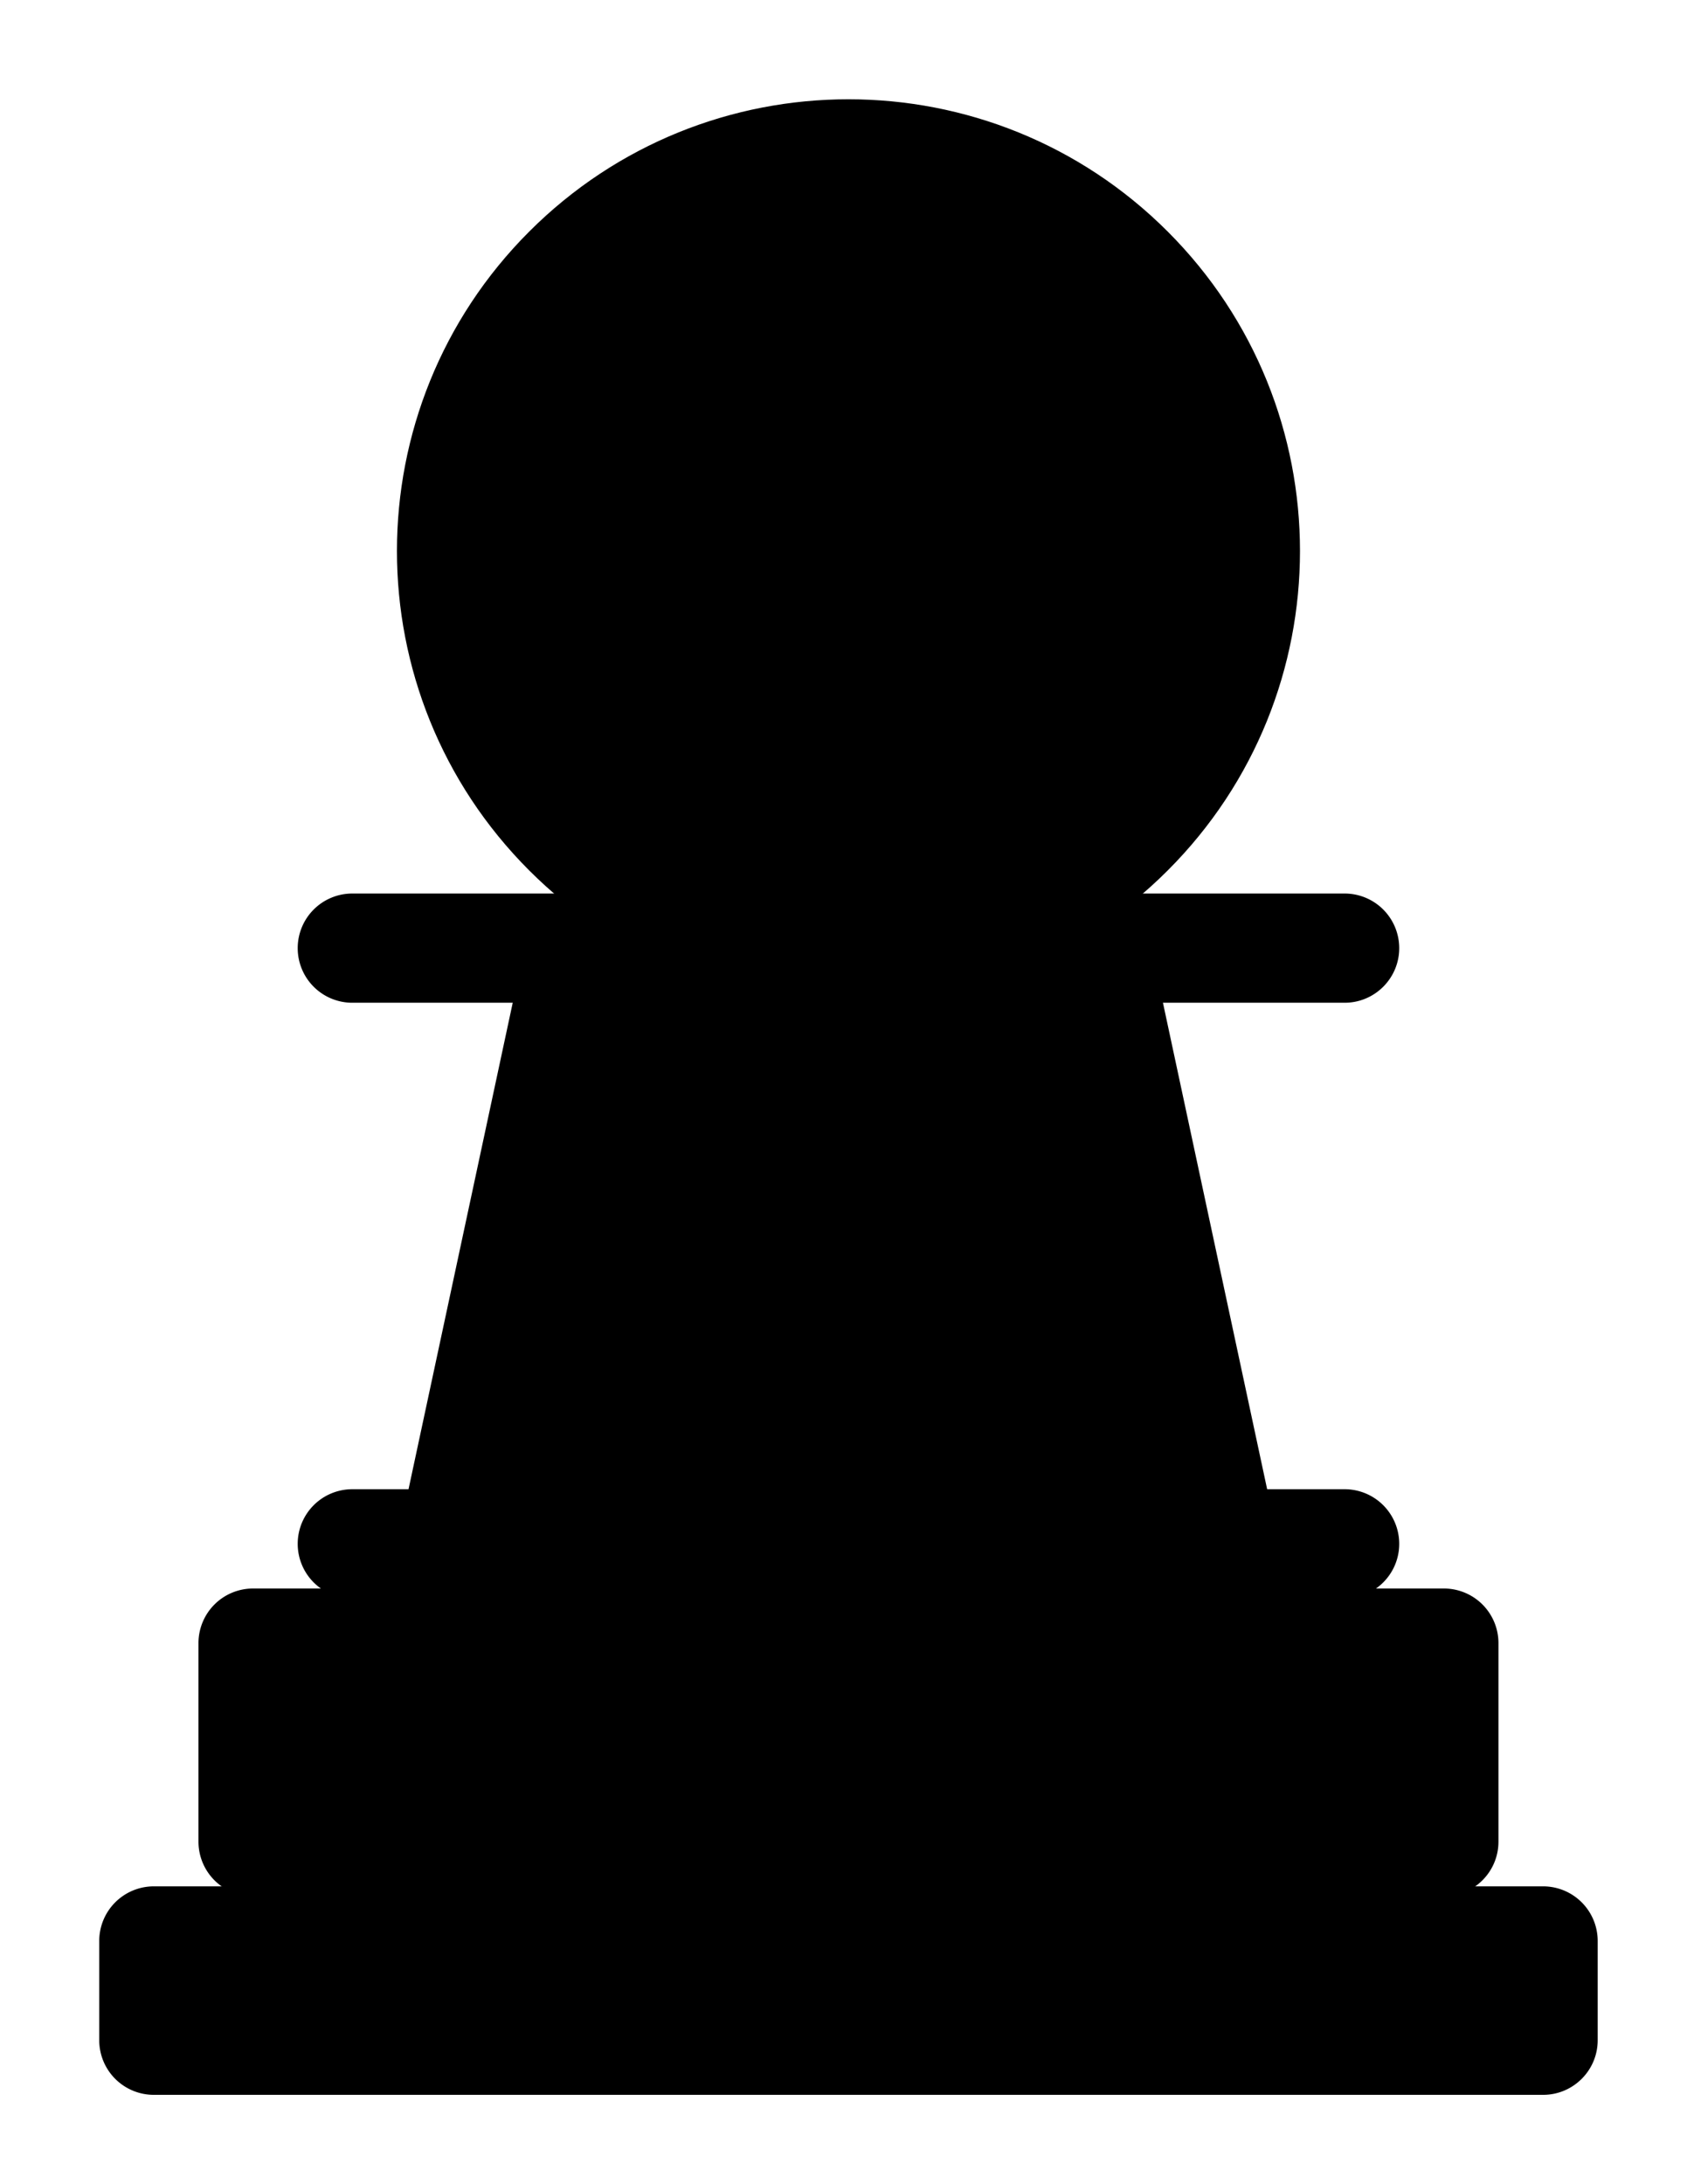
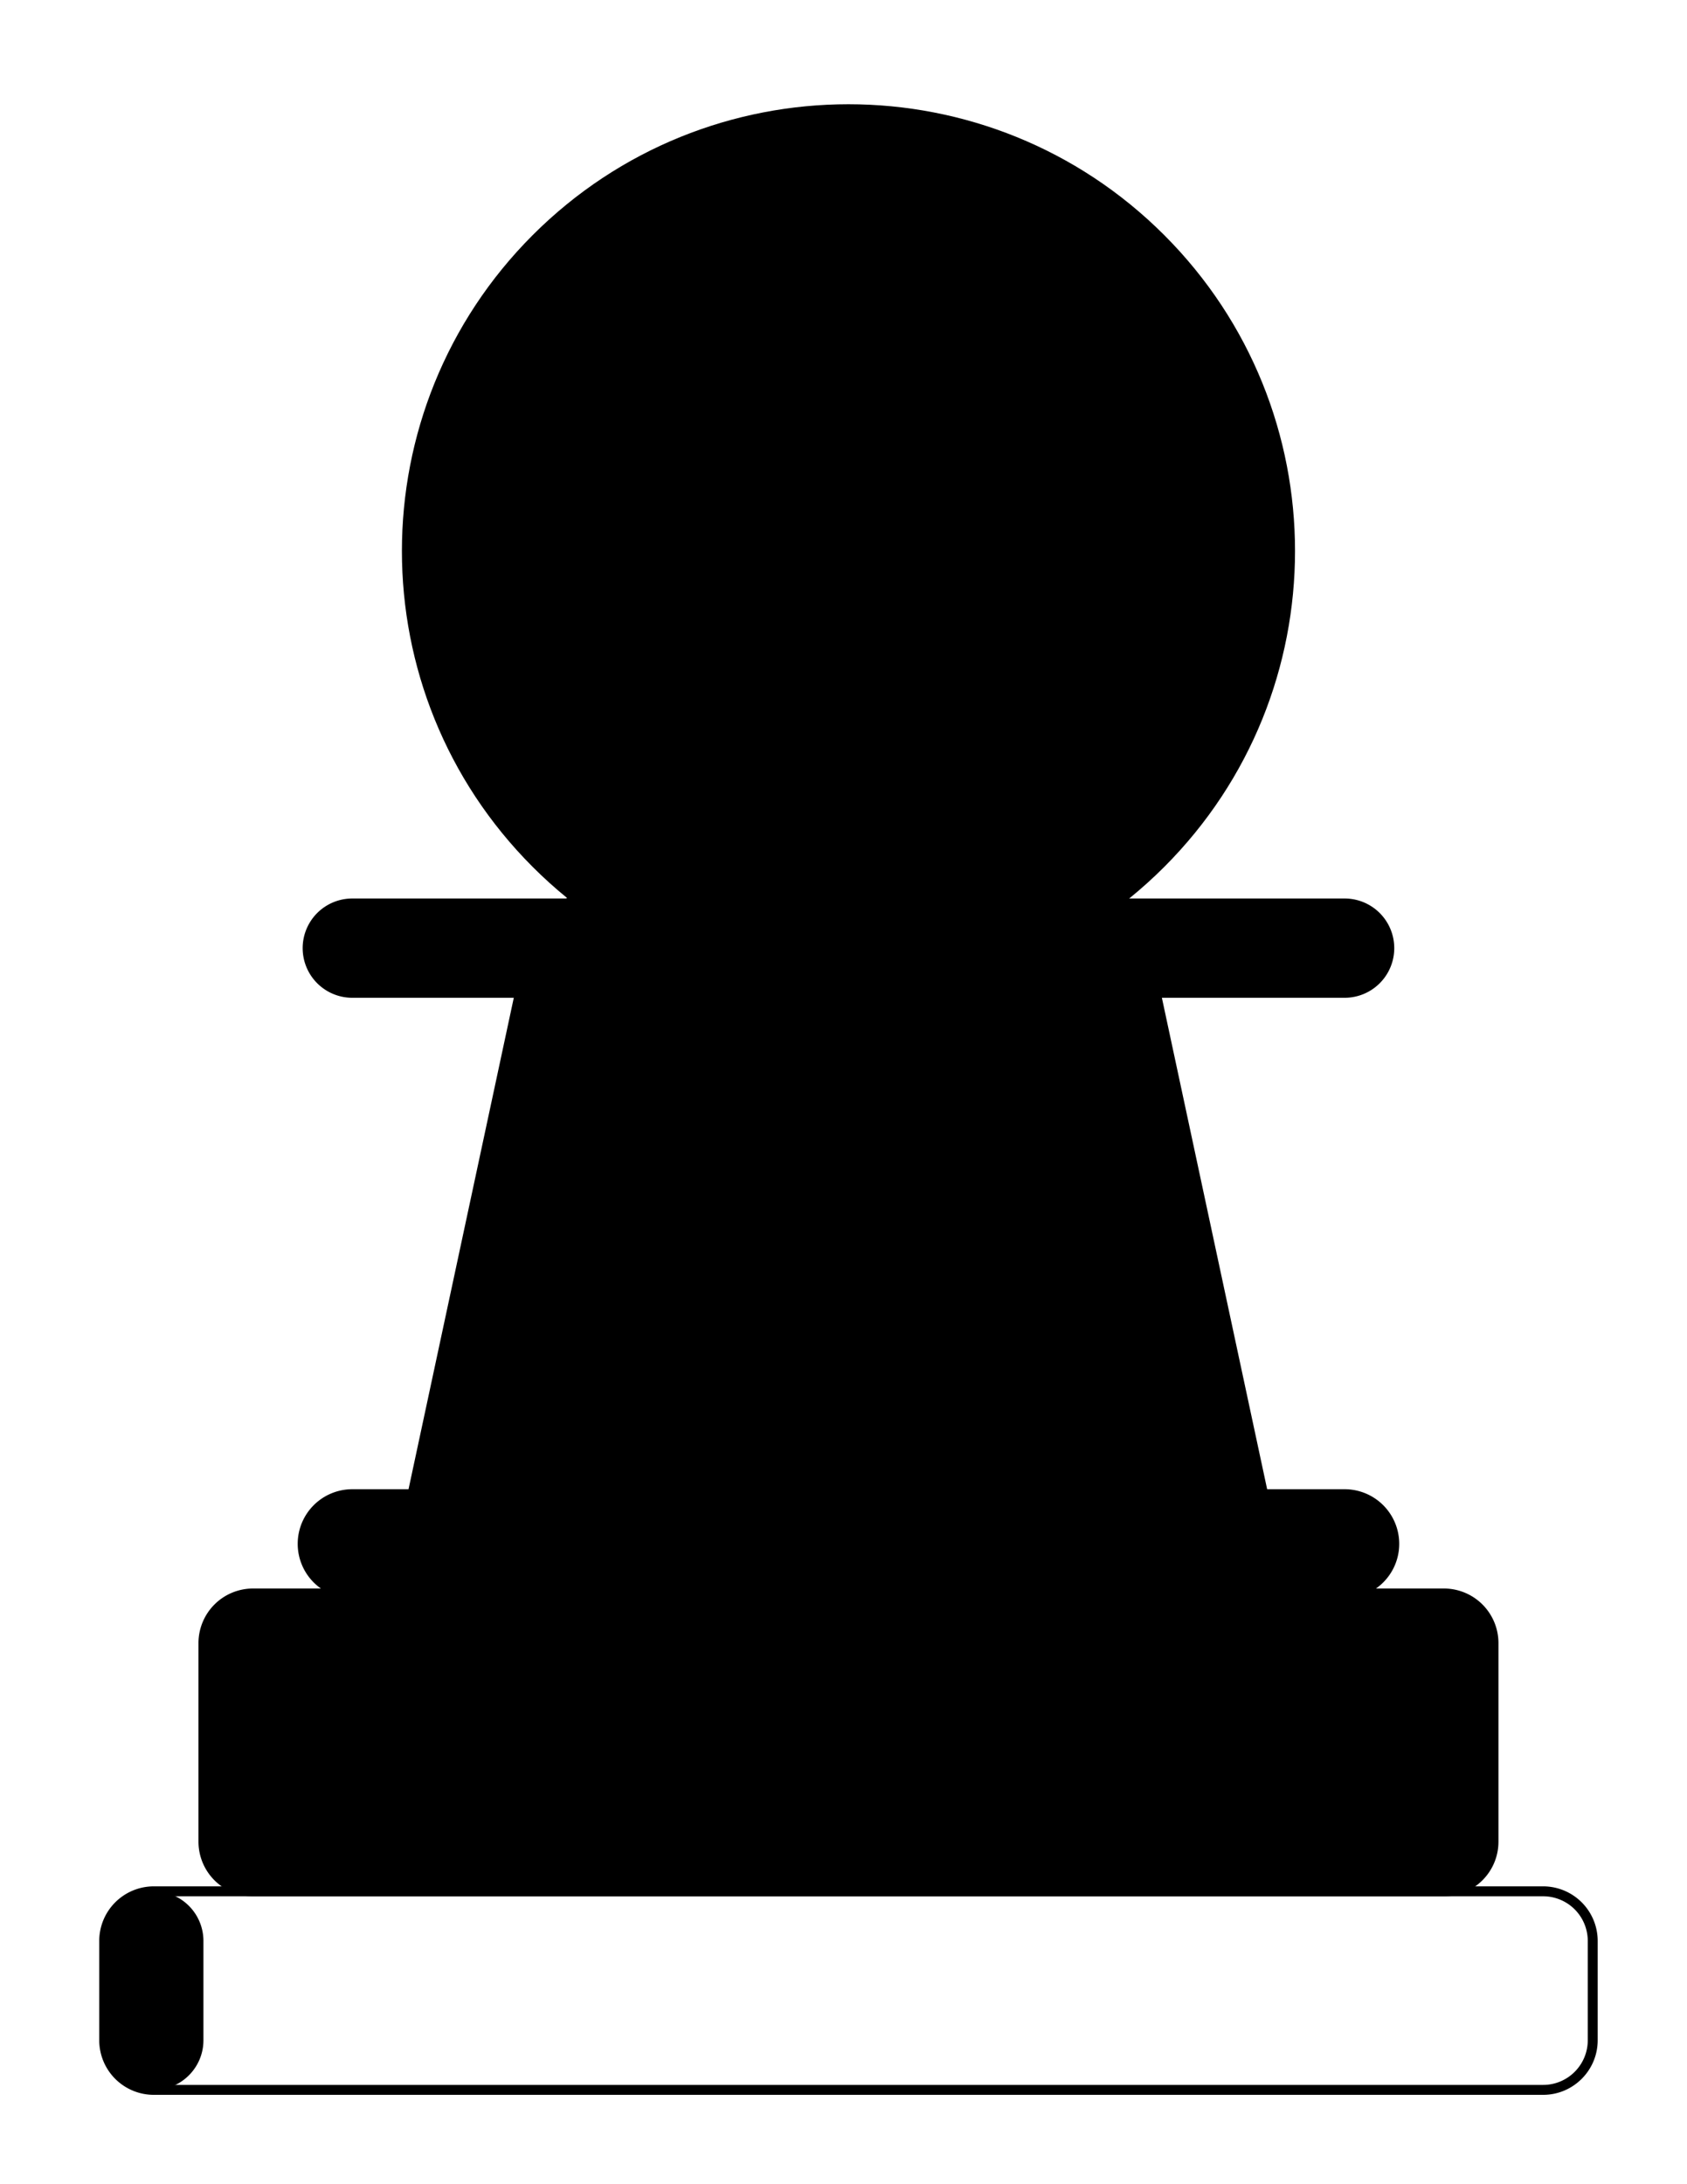
<svg xmlns="http://www.w3.org/2000/svg" viewBox="0 0 170 220" overflow="visible">
-   <path fill="#FFF" d="M0 0h170v220H0z" />
  <path clip-rule="evenodd" d="M117.32 23.68c17.574 17.574 17.574 46.066 0 63.64-17.573 17.574-46.065 17.574-63.639 0s-17.574-46.066 0-63.64 46.065-17.574 63.639 0z" fill-rule="evenodd" />
-   <path stroke-linejoin="round" d="M117.32 23.68c17.574 17.574 17.574 46.066 0 63.64-17.573 17.574-46.065 17.574-63.639 0s-17.574-46.066 0-63.64 46.065-17.574 63.639 0v0zm0 0" stroke="#000" stroke-linecap="round" stroke-miterlimit="1" fill="none" />
-   <path clip-rule="evenodd" d="M155.5 210.5h-140a5 5 0 01-5-5v-10a5 5 0 015-5h140a5 5 0 015 5v10c0 2.76-2.24 5-5 5z" fill-rule="evenodd" />
+   <path clip-rule="evenodd" d="M155.5 210.5h-140a5 5 0 01-5-5v-10a5 5 0 015-5a5 5 0 015 5v10c0 2.76-2.24 5-5 5z" fill-rule="evenodd" />
  <path stroke-linejoin="round" d="M155.5 210.5h-140a5 5 0 01-5-5v-10a5 5 0 015-5h140a5 5 0 015 5v10c0 2.76-2.24 5-5 5v0zm0 0" stroke="#000" stroke-linecap="round" stroke-miterlimit="1" fill="none" />
  <path clip-rule="evenodd" d="M145.5 190.5h-120a5 5 0 01-5-5v-20a5 5 0 015-5h120a5 5 0 015 5v20c0 2.76-2.24 5-5 5z" fill-rule="evenodd" />
  <path stroke-linejoin="round" d="M145.5 190.5h-120a5 5 0 01-5-5v-20a5 5 0 015-5h120a5 5 0 015 5v20c0 2.76-2.24 5-5 5v0zm0 0" stroke="#000" stroke-linecap="round" stroke-miterlimit="1" fill="none" />
  <path clip-rule="evenodd" d="M135.5 160.5h-100a5 5 0 110-10h100a5 5 0 110 10z" fill-rule="evenodd" />
  <path stroke-linejoin="round" d="M135.5 160.5h-100a5 5 0 01-5-5v0a5 5 0 015-5h100a5 5 0 015 5v0c0 2.76-2.24 5-5 5v0zm0 0" stroke="#000" stroke-linecap="round" stroke-miterlimit="1" fill="none" />
  <path clip-rule="evenodd" d="M135.5 100.5h-100a5 5 0 010-10h100a5 5 0 110 10z" fill-rule="evenodd" />
-   <path stroke-linejoin="round" d="M135.5 100.5h-100a5 5 0 01-5-5v0a5 5 0 015-5h100a5 5 0 015 5v0c0 2.761-2.24 5-5 5v0zm0 0" stroke="#000" stroke-linecap="round" stroke-miterlimit="1" fill="none" />
  <path clip-rule="evenodd" d="M124.43 160.5h-80c-2.762 0-4.521-2.238-3.929-5l12.857-60c.592-2.761 3.31-5 6.072-5h50c2.761 0 5.479 2.239 6.071 5l12.857 60c.59 2.76-1.17 5-3.93 5z" fill-rule="evenodd" />
  <path stroke-linejoin="round" d="M124.43 160.5h-80c-2.762 0-4.521-2.238-3.929-5l12.857-60c.592-2.761 3.31-5 6.072-5v0h50c2.761 0 5.479 2.239 6.071 5l12.857 60c.59 2.76-1.17 5-3.93 5v0zm0 0" stroke="#000" stroke-linecap="round" stroke-miterlimit="1" fill="none" />
</svg>